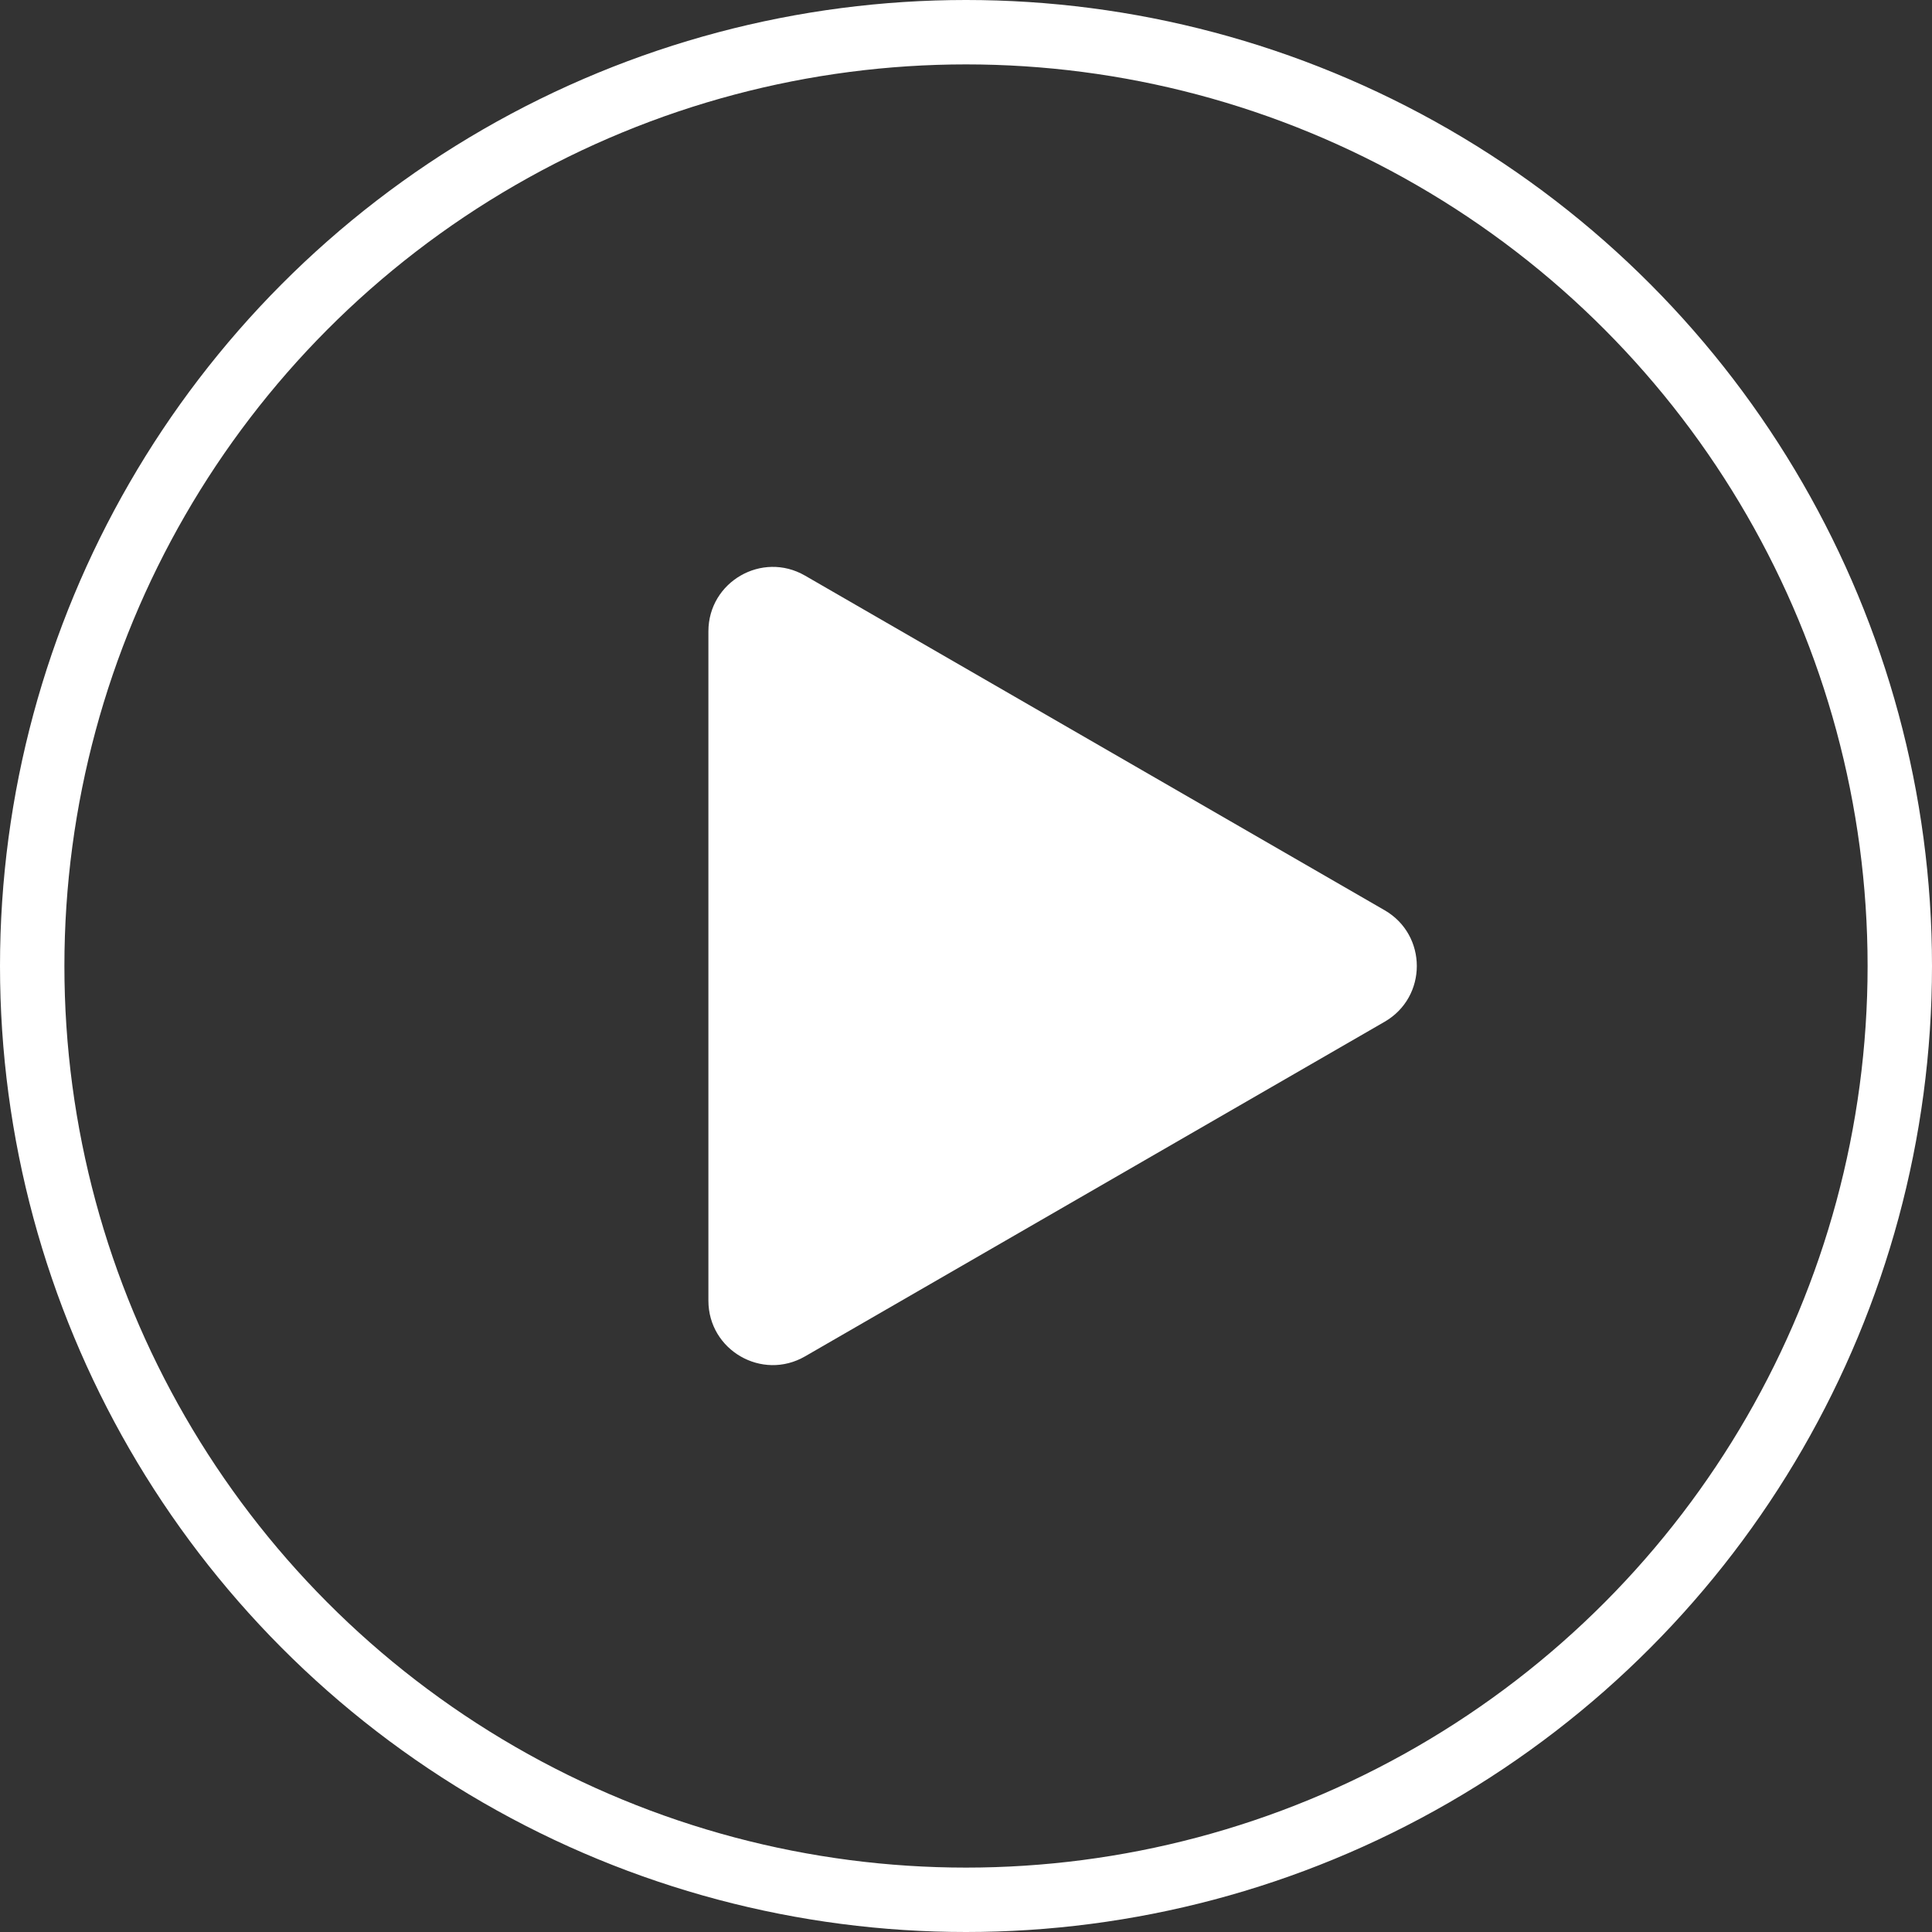
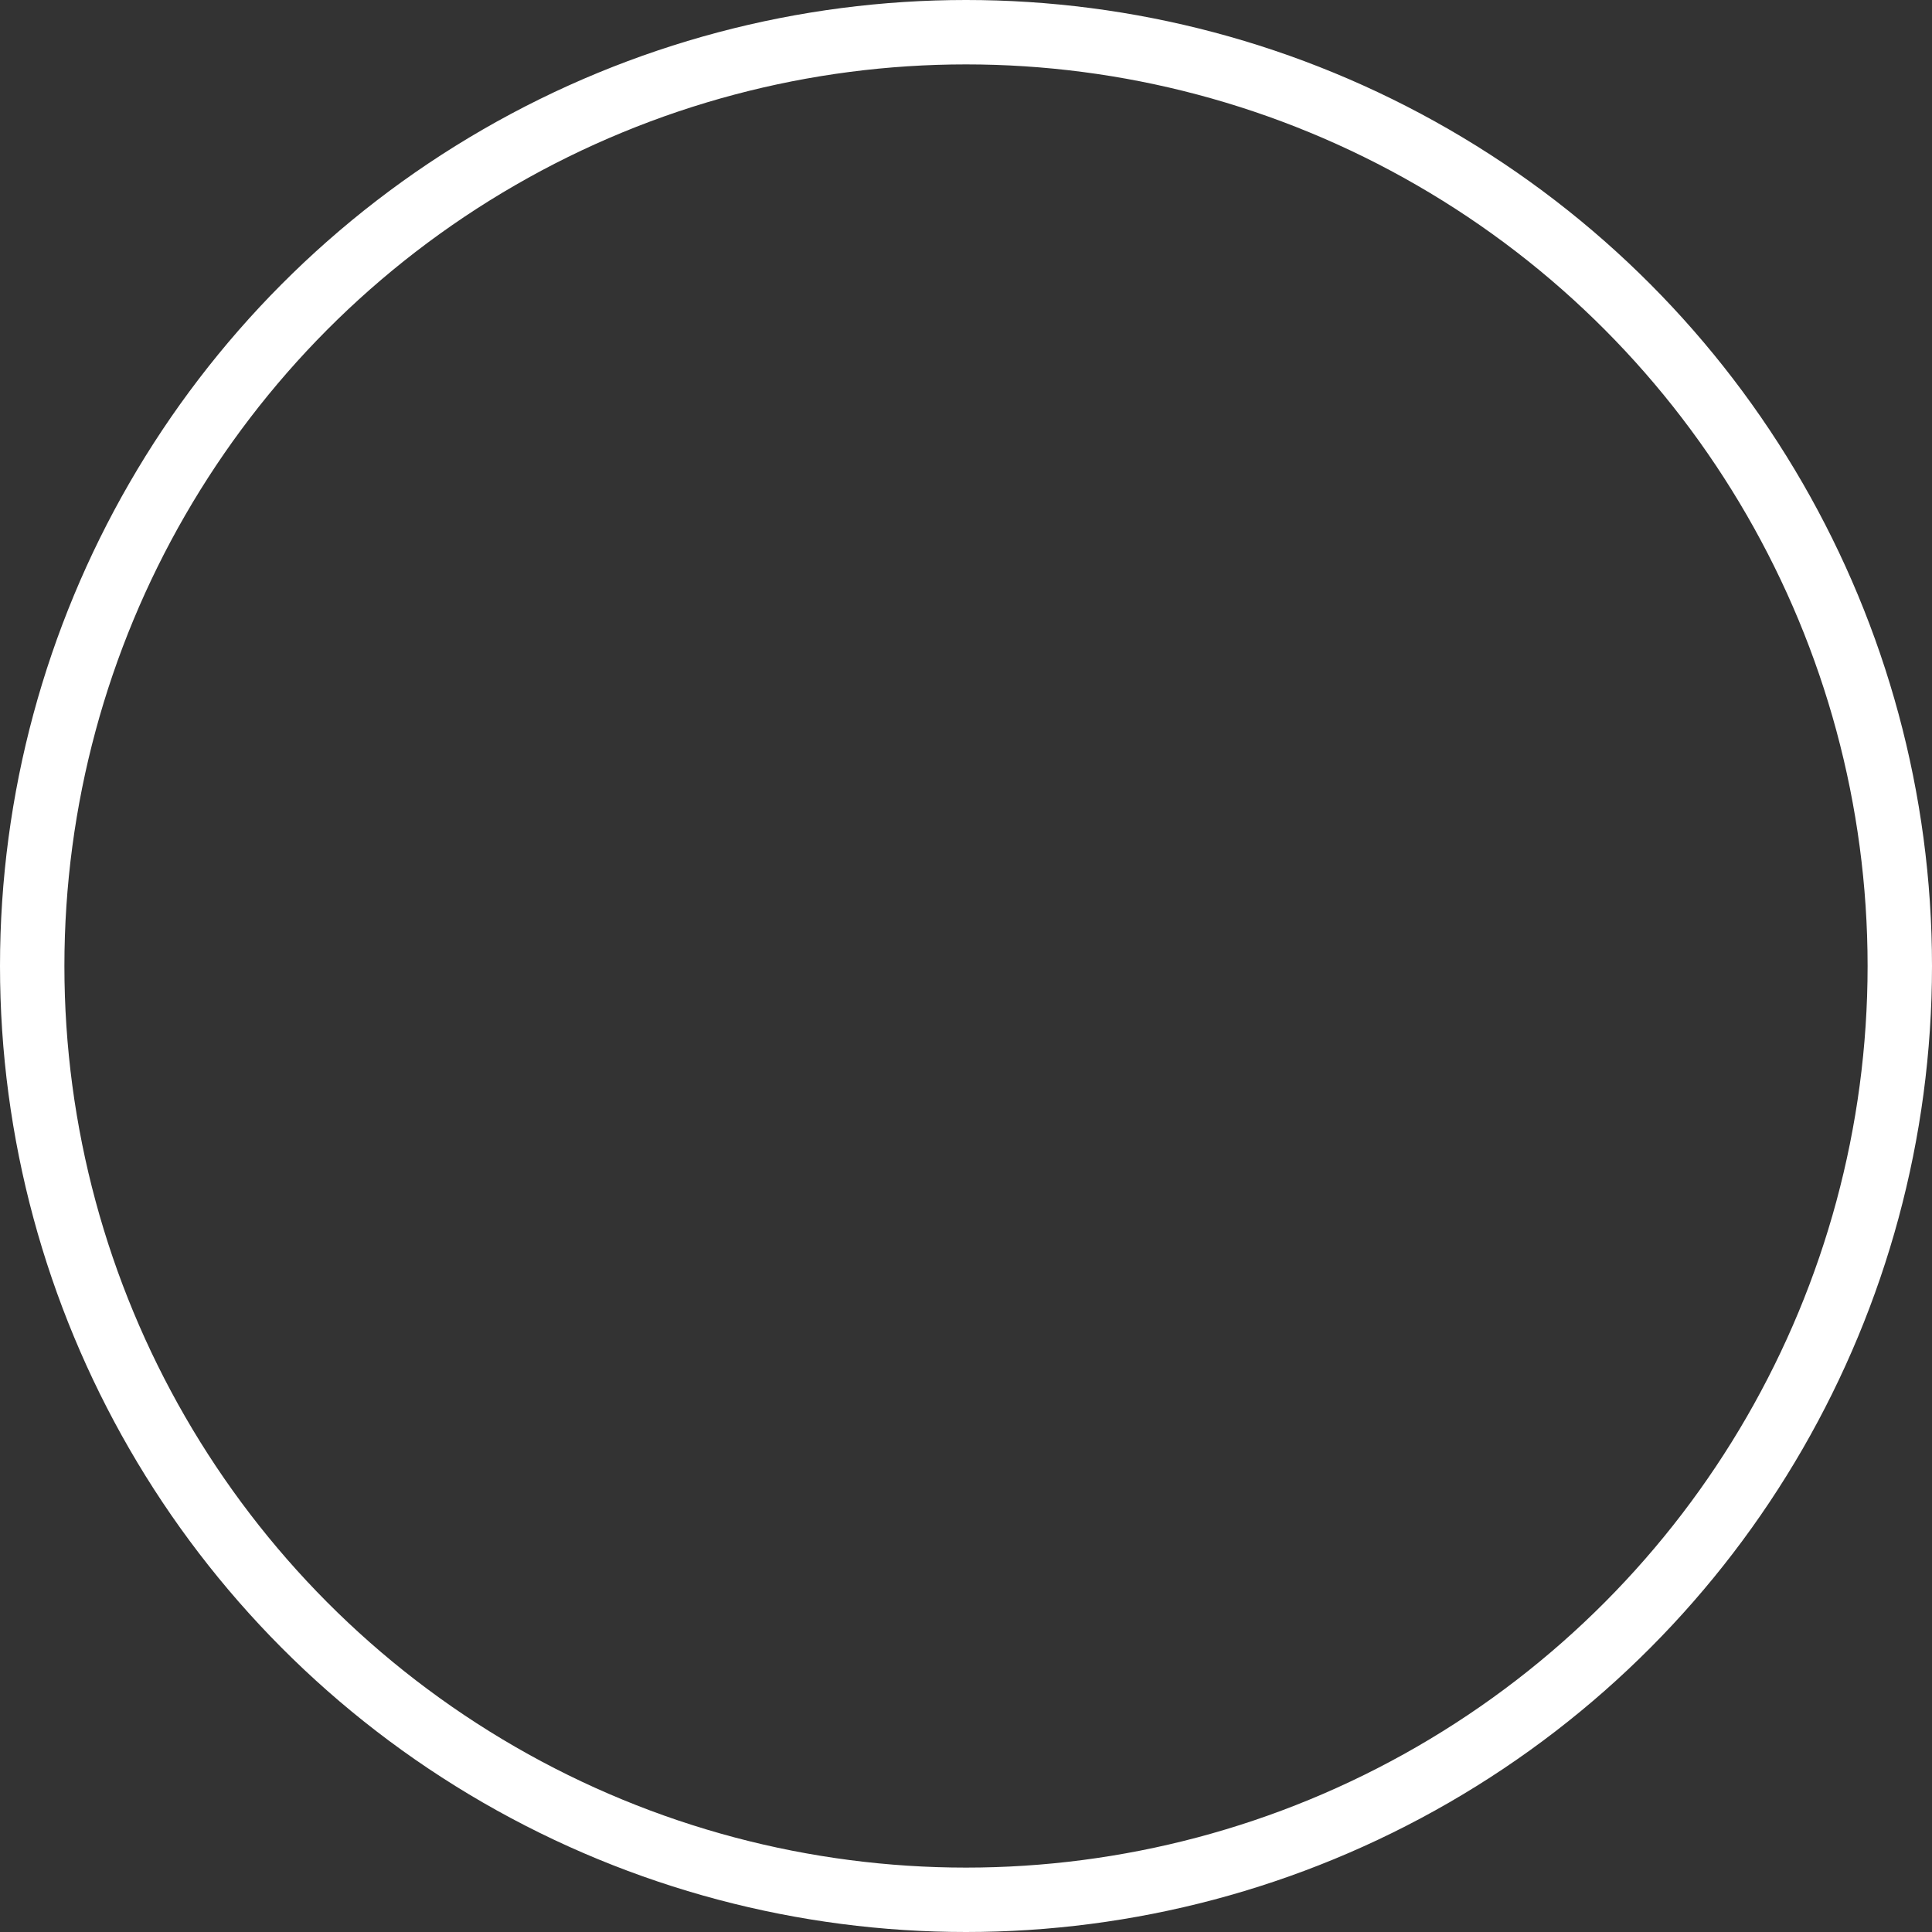
<svg xmlns="http://www.w3.org/2000/svg" width="30" height="30" viewBox="0 0 30 30" fill="none">
  <rect x="0" y="0" width="30" height="30" fill="#333333" stroke="none" />
  <circle cx="15" cy="15" r="14.5" stroke="white" />
-   <path d="M21.5 14.134C22.167 14.519 22.167 15.481 21.5 15.866L12.5 21.062C11.833 21.447 11 20.966 11 20.196L11 9.804C11 9.034 11.833 8.553 12.5 8.938L21.5 14.134Z" fill="white" />
</svg>